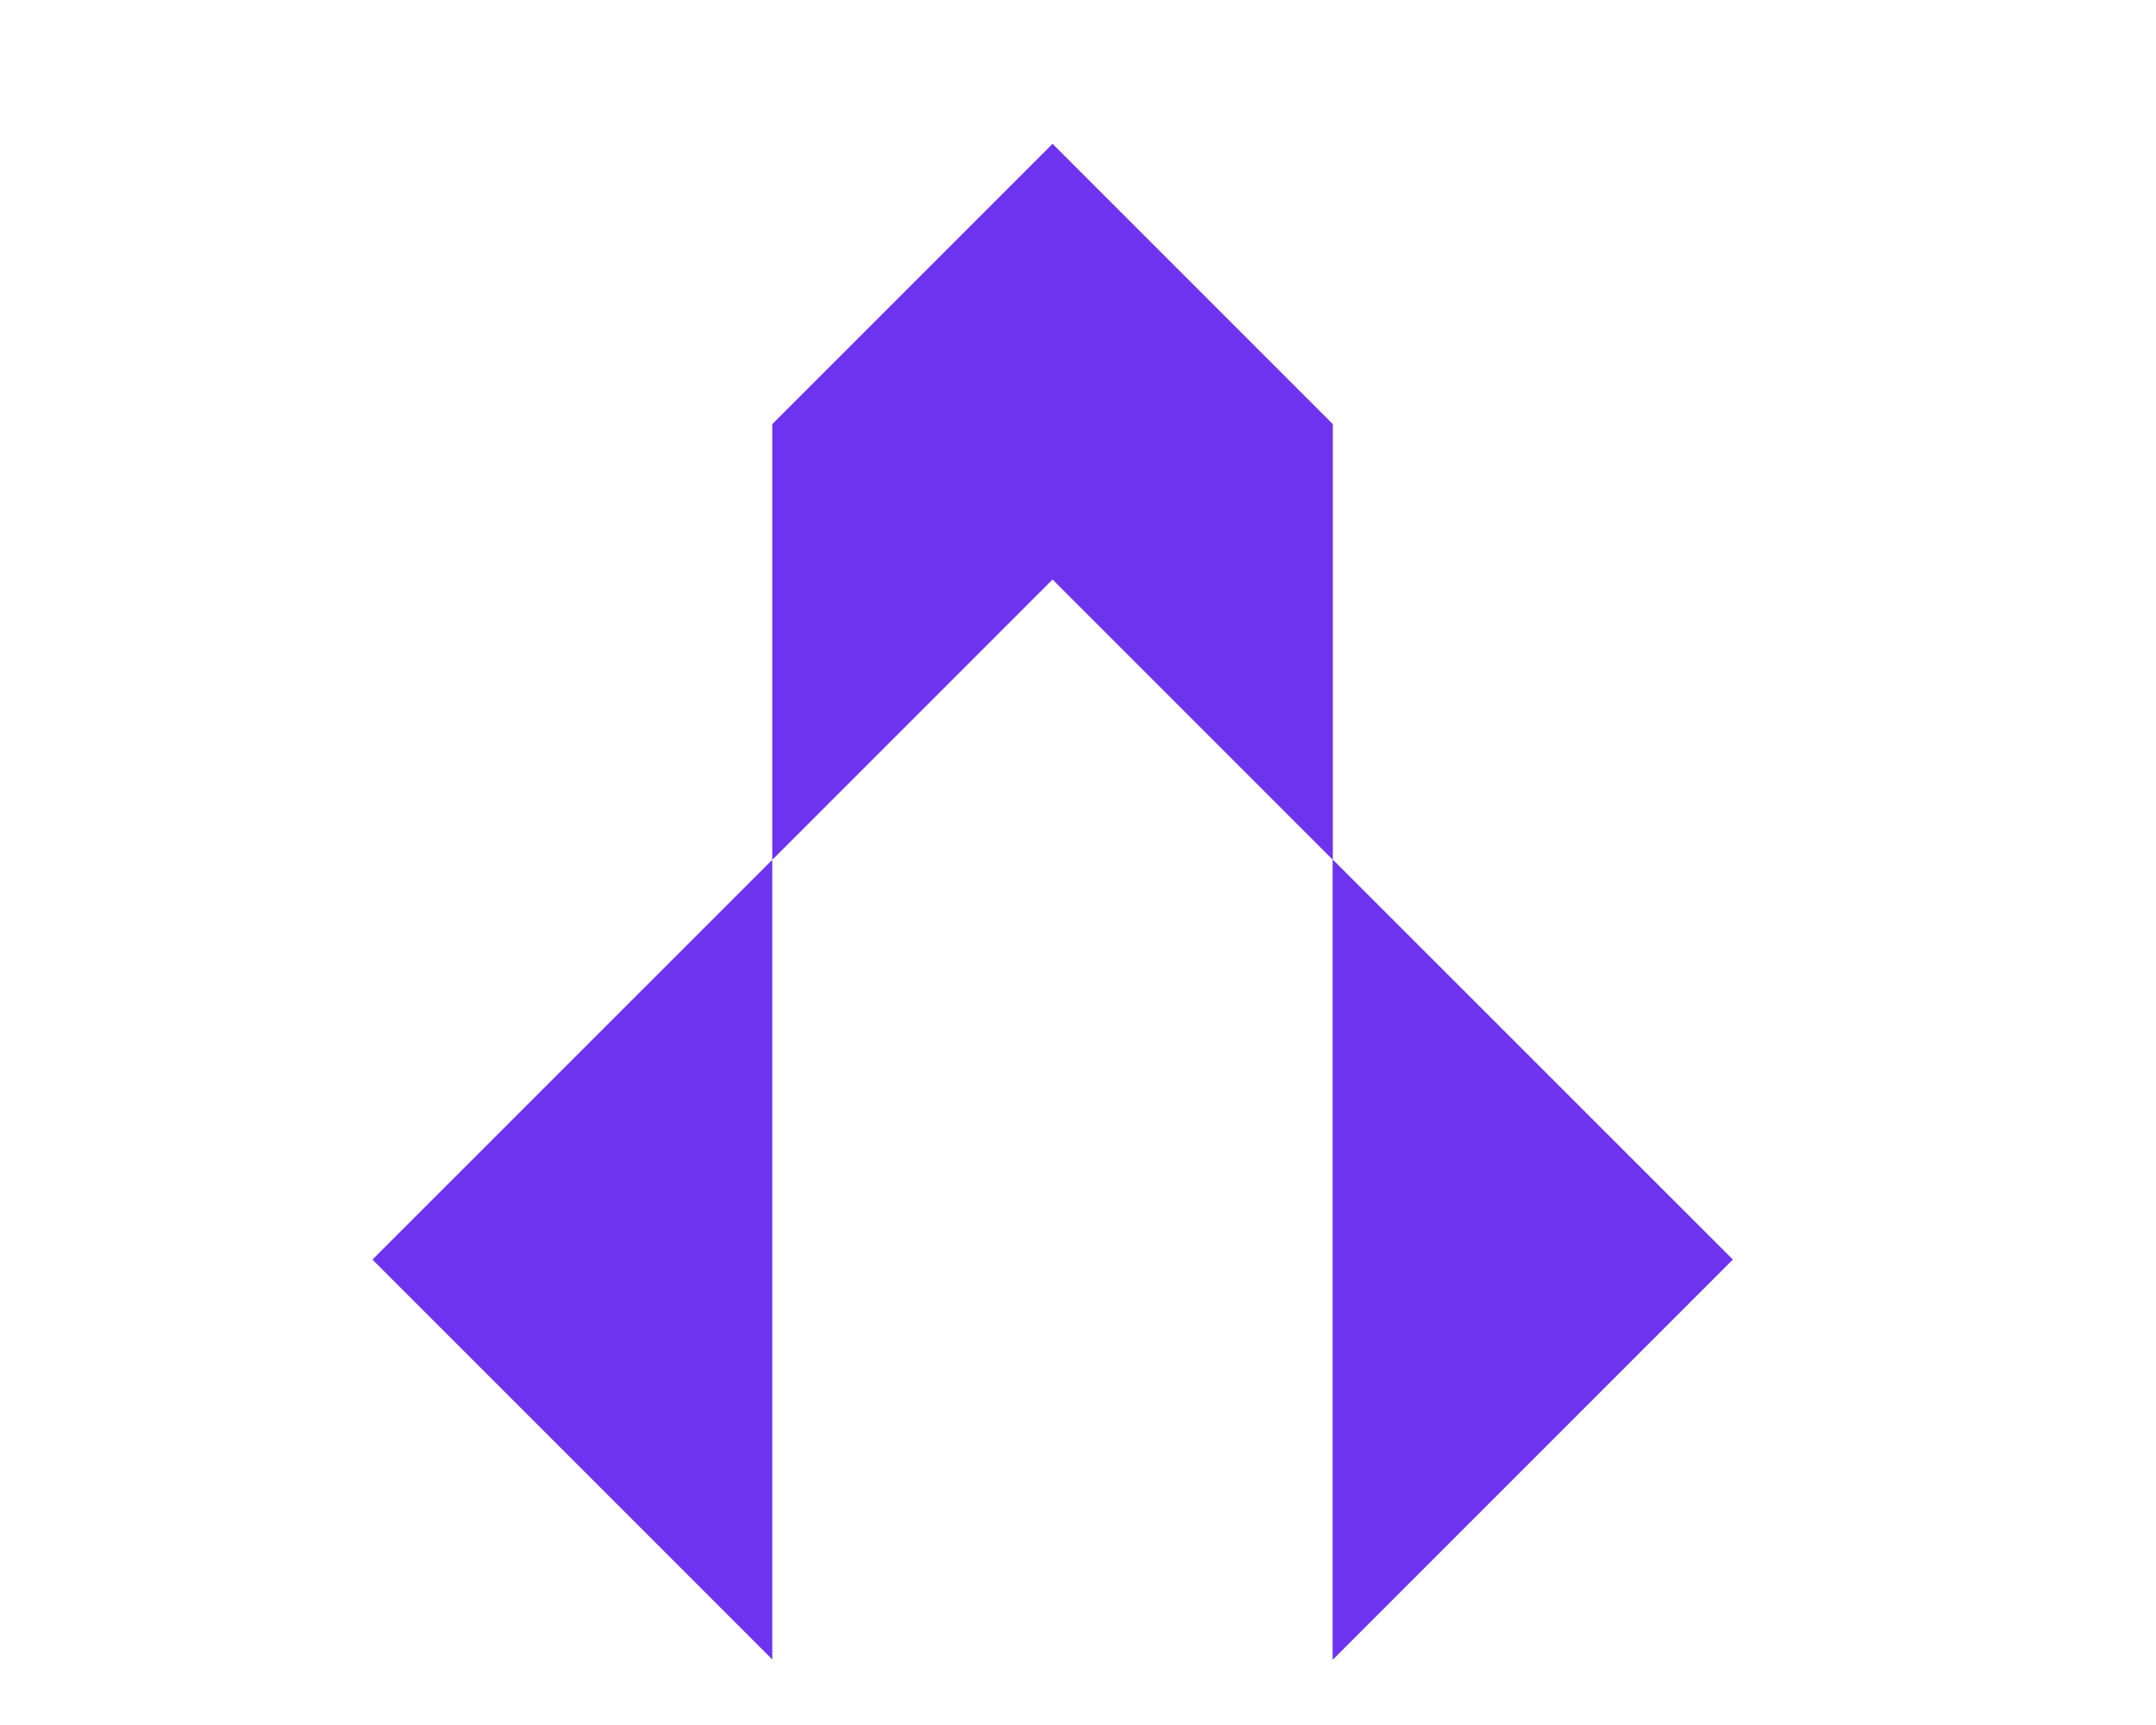
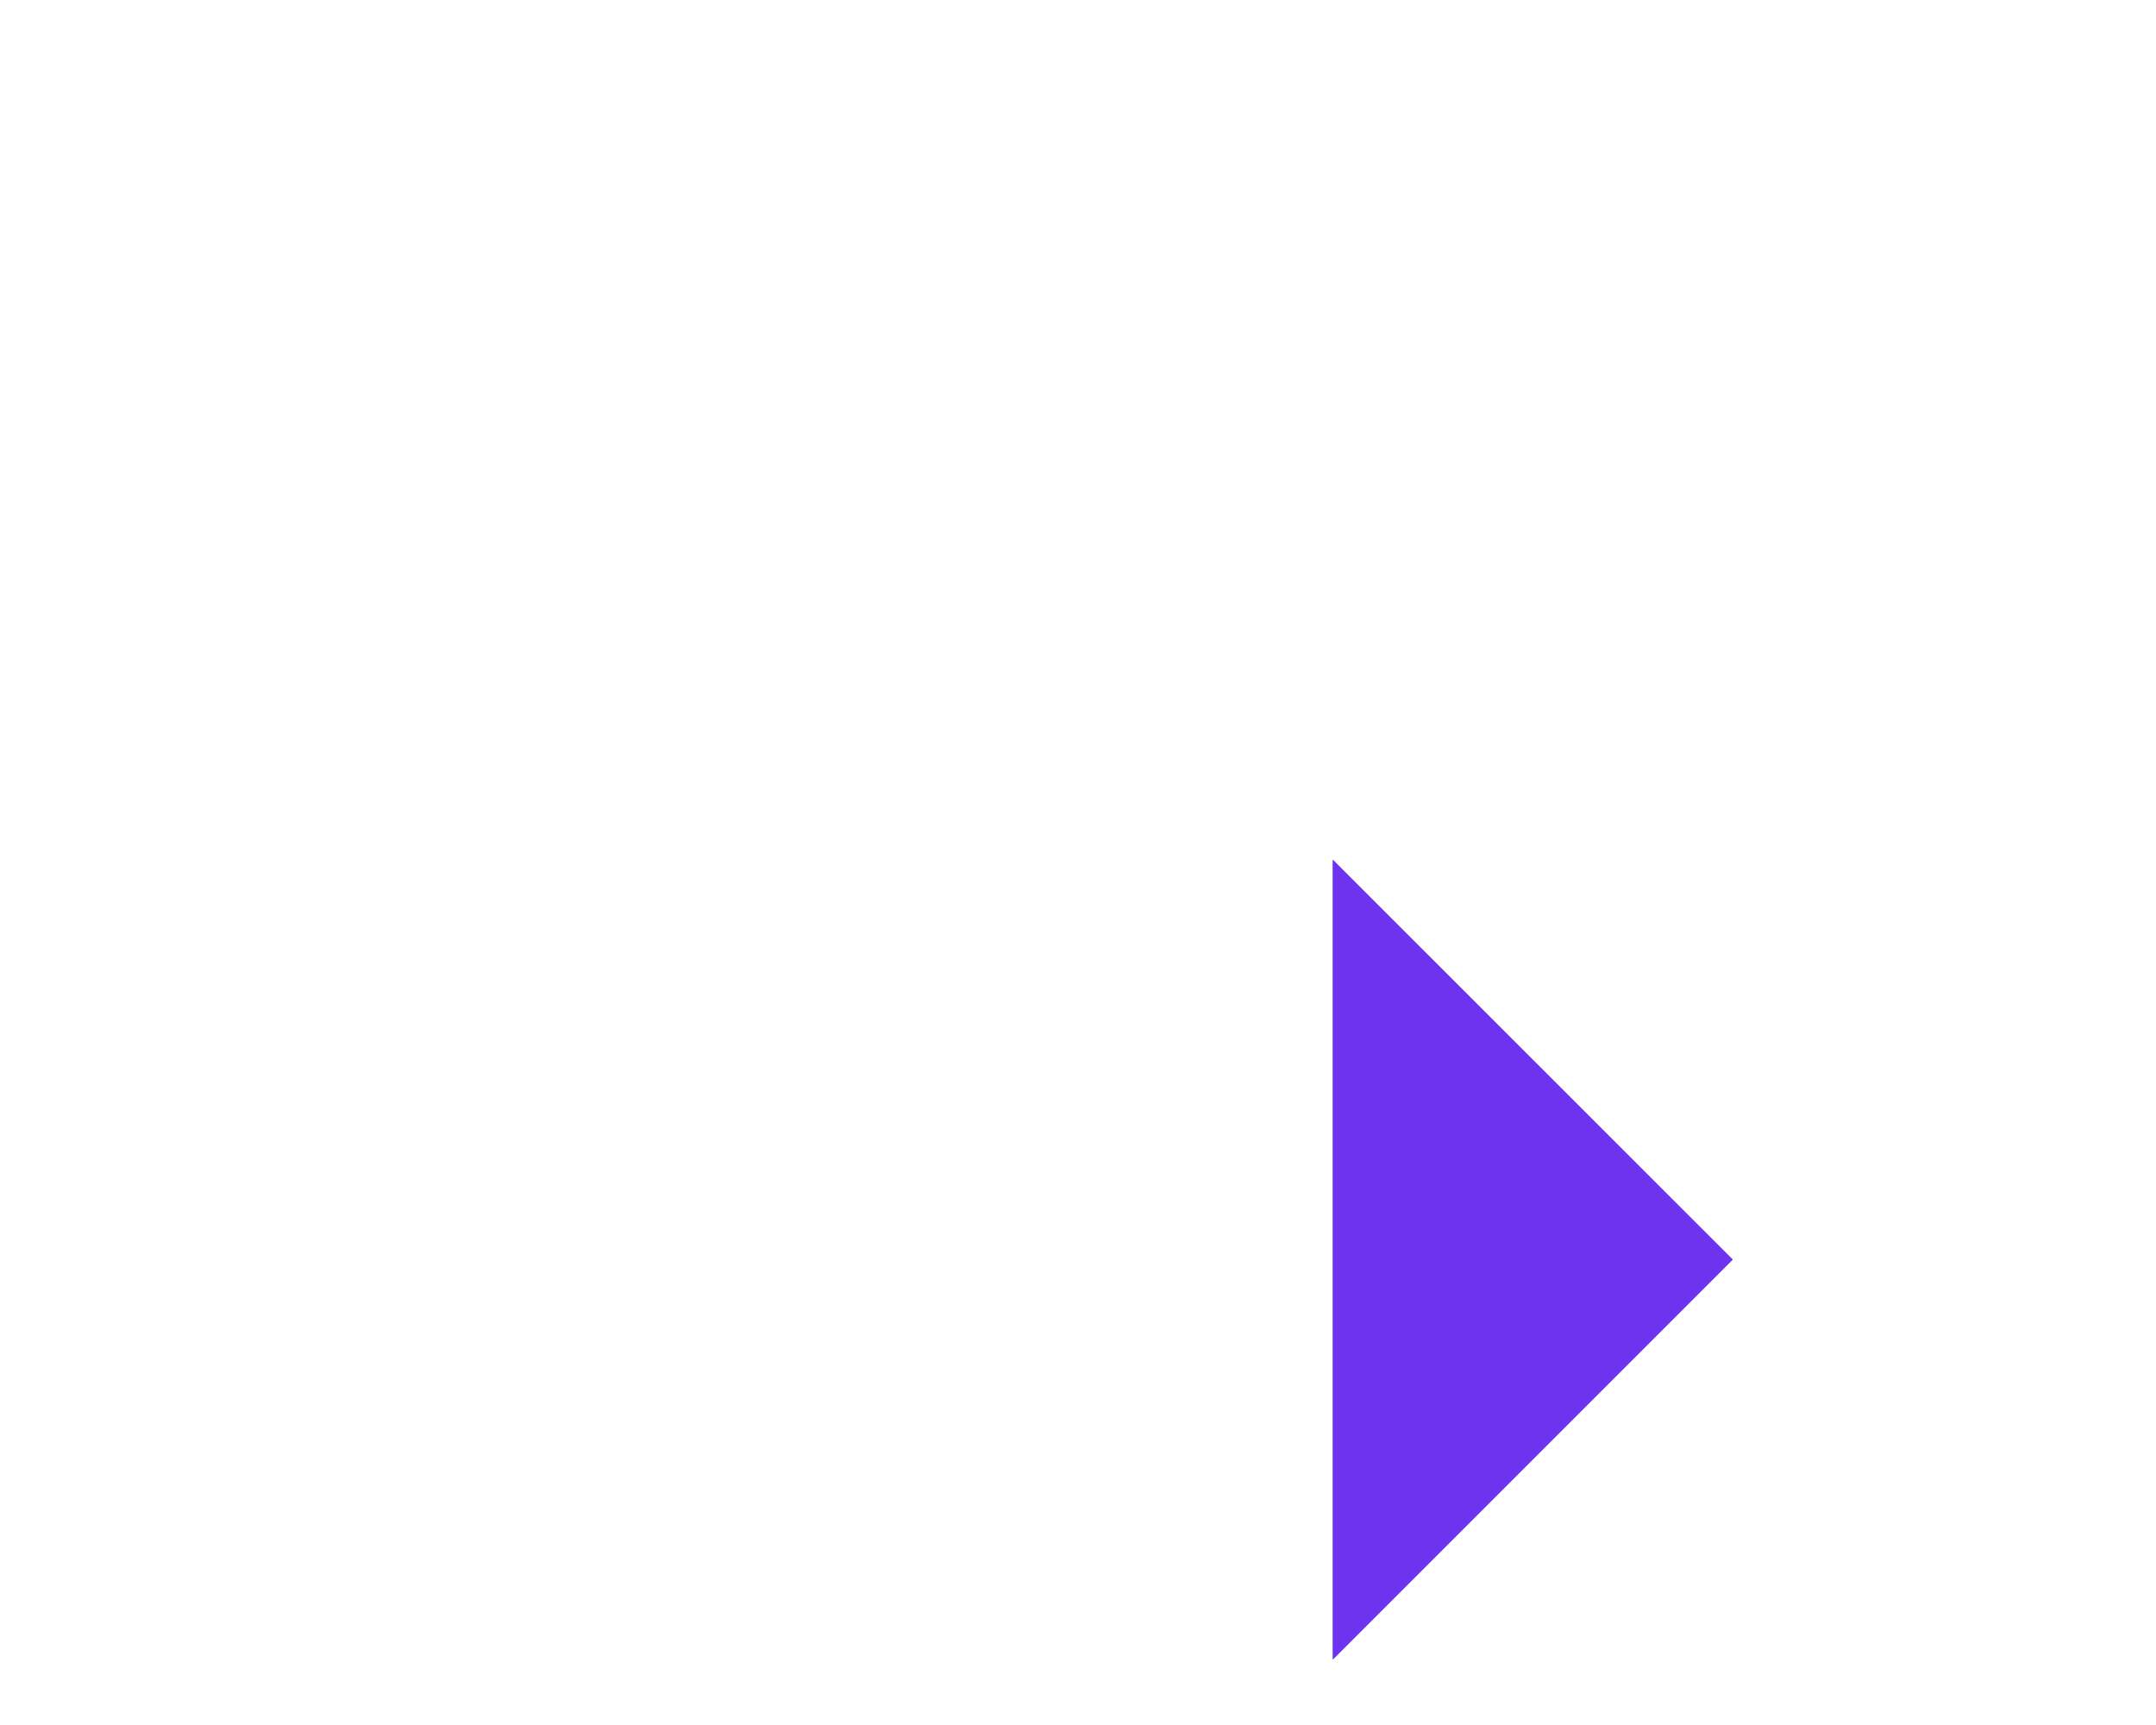
<svg xmlns="http://www.w3.org/2000/svg" id="Layer_1" data-name="Layer 1" viewBox="200 50 200 160">
  <defs>
    <style>
      .cls-1 {
        fill: #6e33ef;
        stroke-width: 0px;
      }
    </style>
  </defs>
-   <polygon class="cls-1" points="271.64 129.75 271.64 203.92 234.55 166.83 271.64 129.75" />
  <polygon class="cls-1" points="360.73 166.83 323.64 203.92 323.64 129.75 360.73 166.83" />
  <polygon class="cls-1" points="360.73 166.83 323.64 203.92 323.64 129.75 360.73 166.83" />
-   <polygon class="cls-1" points="323.64 89.34 323.64 129.75 297.64 103.75 271.64 129.75 271.64 89.34 297.64 63.34 323.64 89.34" />
</svg>